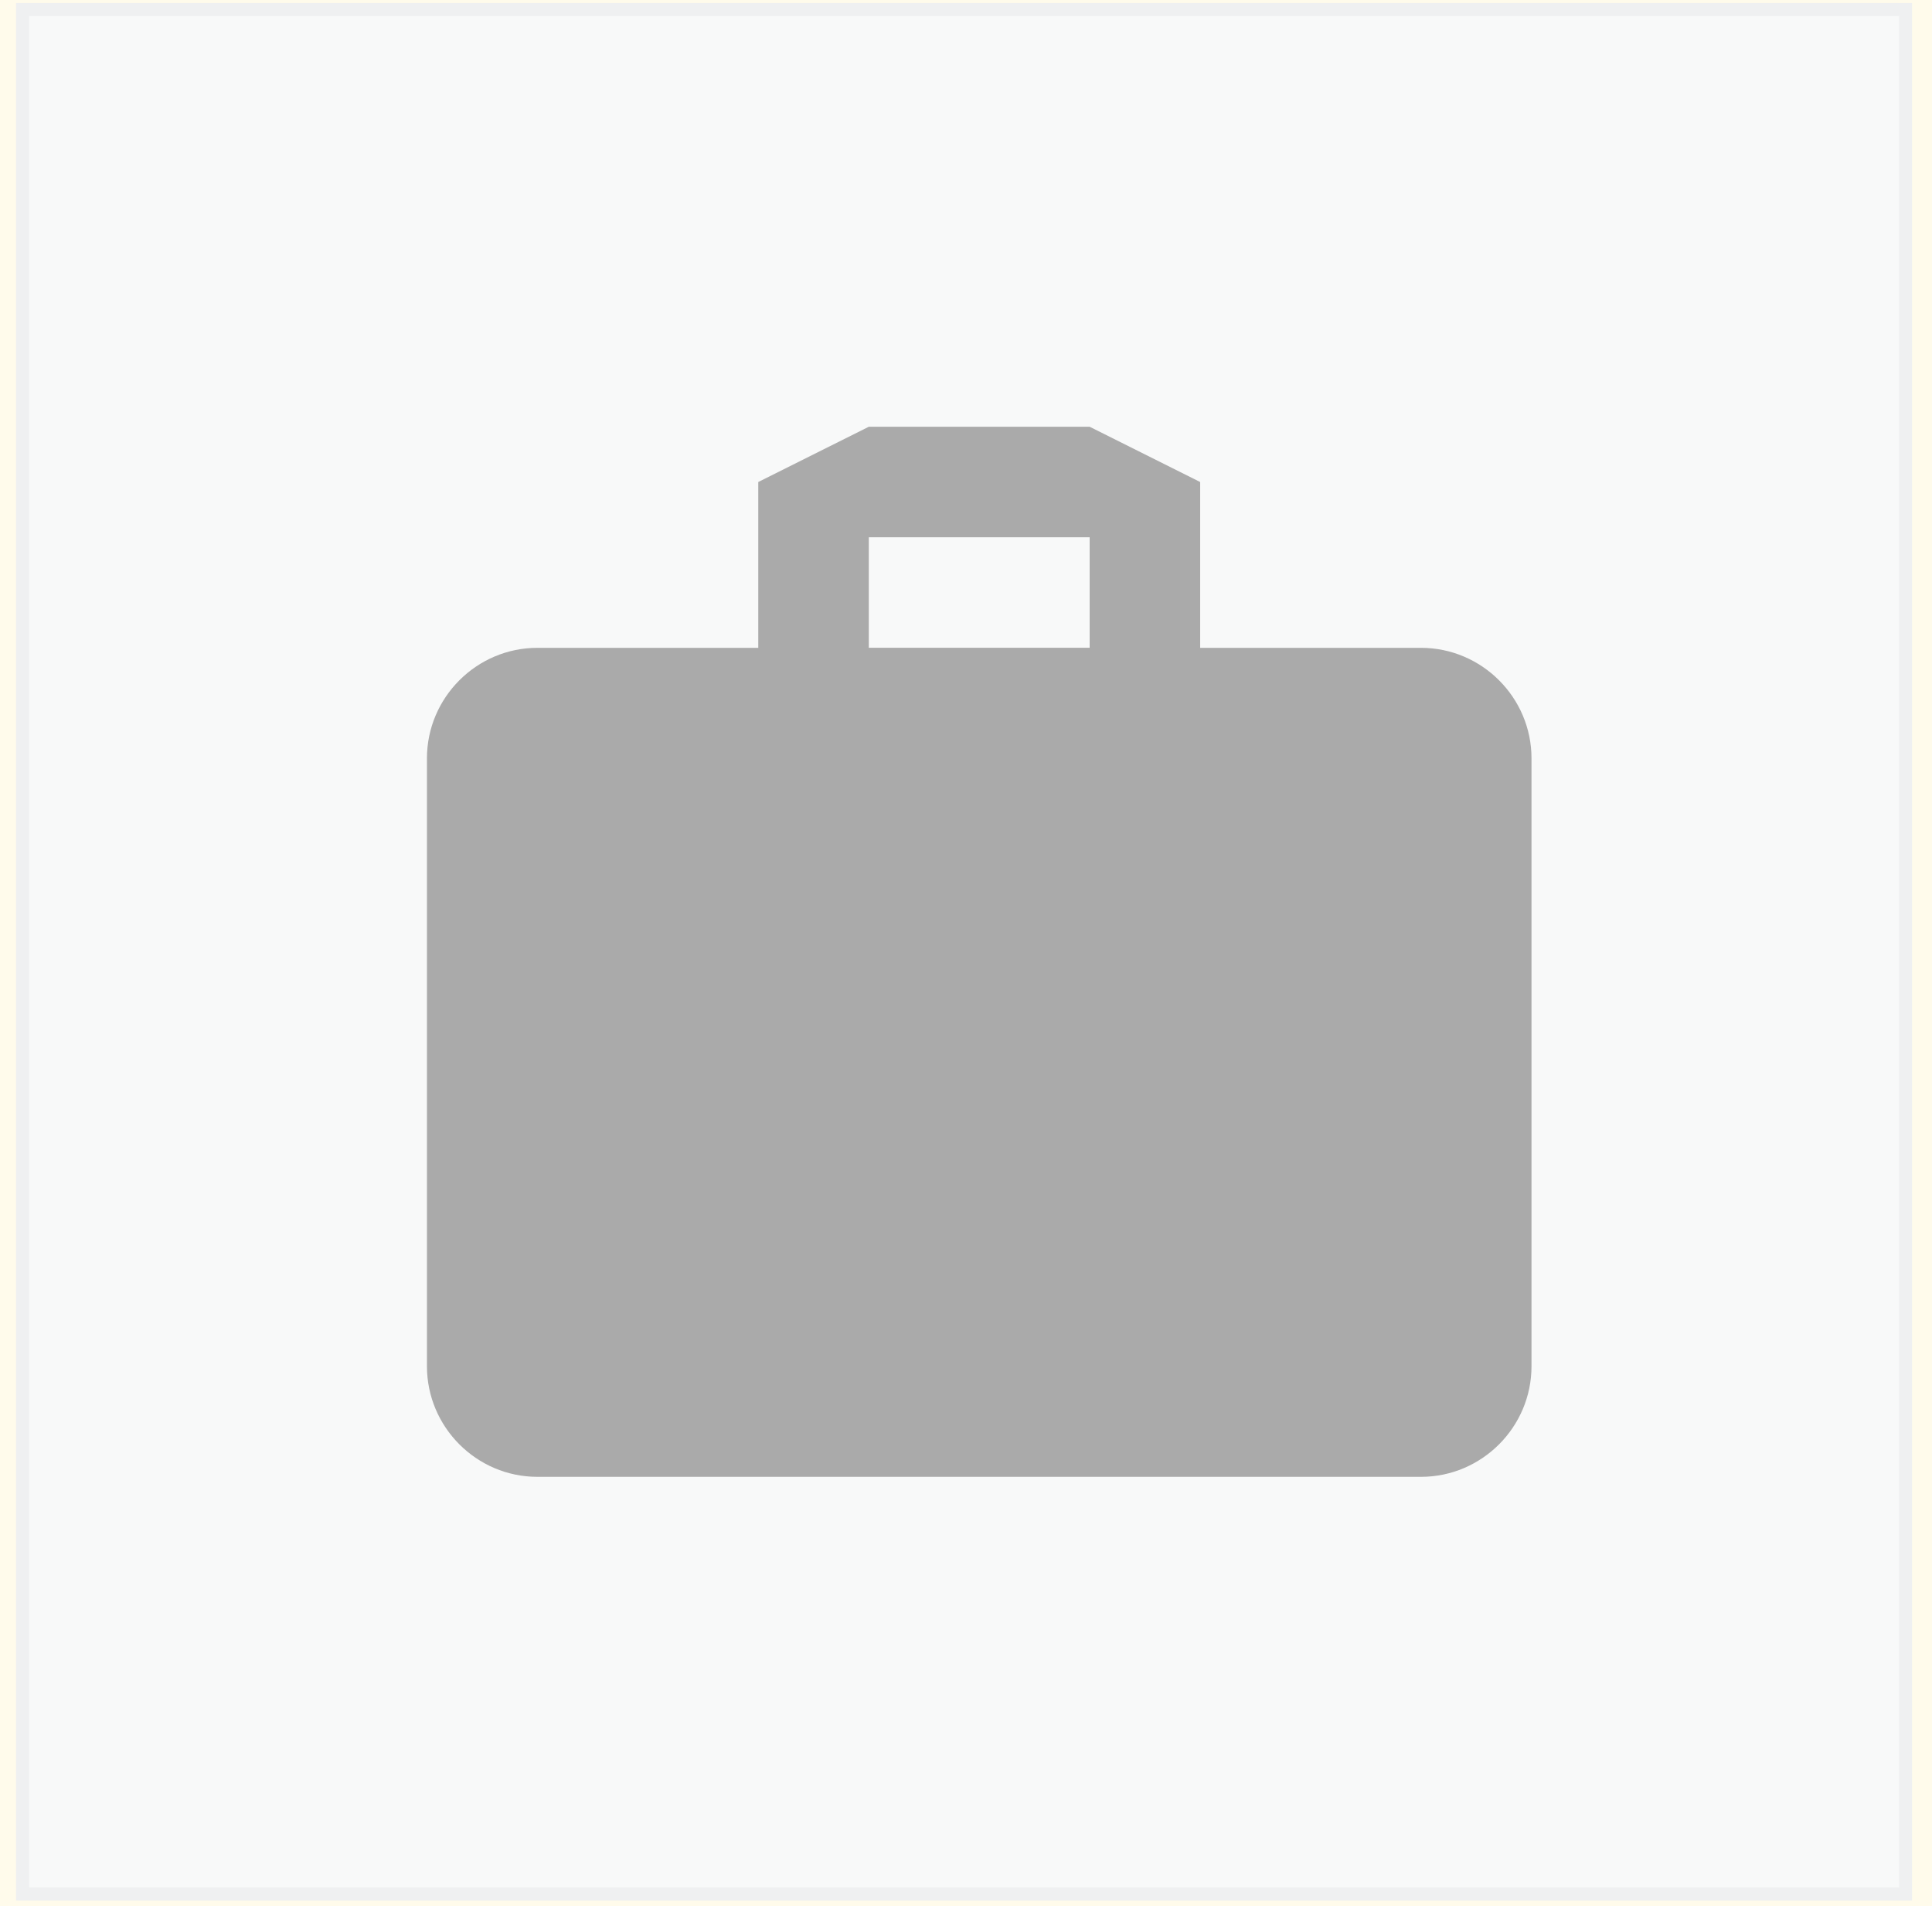
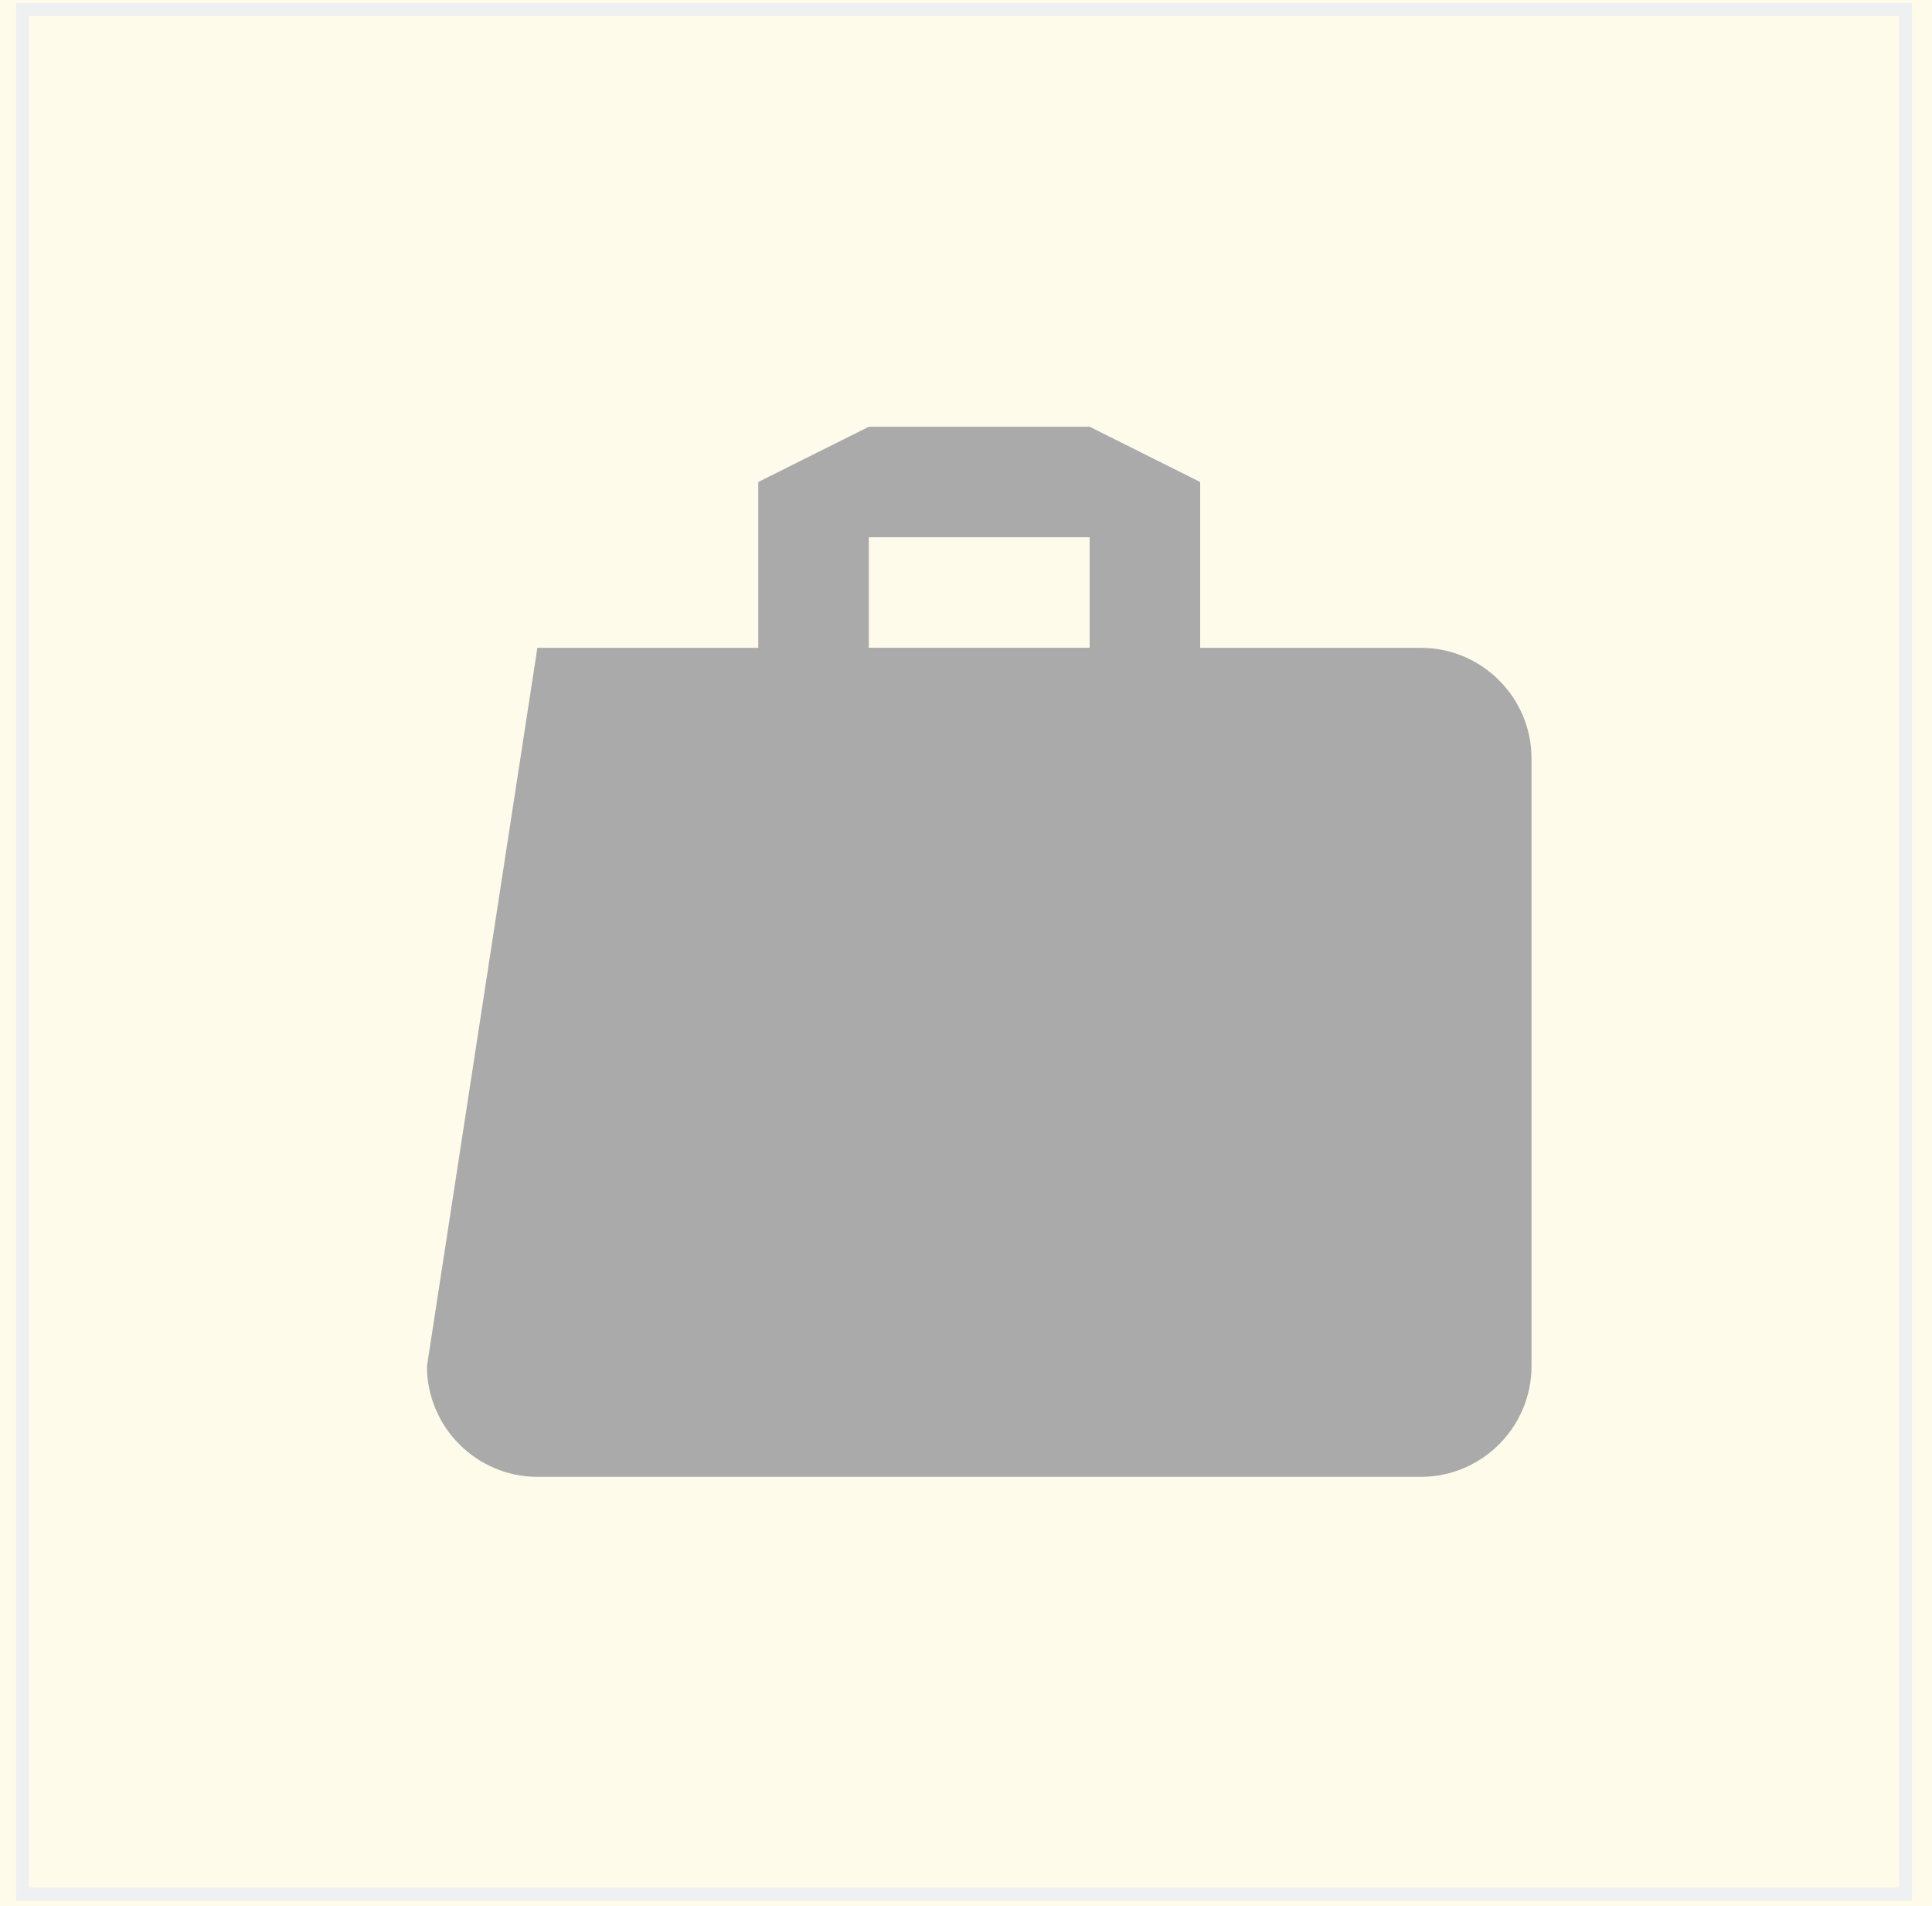
<svg xmlns="http://www.w3.org/2000/svg" xmlns:xlink="http://www.w3.org/1999/xlink" width="74px" height="73px" viewBox="0 0 74 73" version="1.1">
  <title>ico-no-company-logoPage 1</title>
  <desc>Created with Sketch.</desc>
  <defs>
    <rect id="path-1" x="176" y="25" width="800" height="585" />
    <mask id="mask-2" maskContentUnits="userSpaceOnUse" maskUnits="objectBoundingBox" x="0" y="0" width="800" height="585" fill="white">
      <use xlink:href="#path-1" />
    </mask>
  </defs>
  <g id="Page-1" stroke="none" stroke-width="1" fill="none" fill-rule="evenodd">
    <g id="joblist-companylogo-01" transform="translate(-227, -219)">
      <rect id="Rectangle-4" fill="#FFFBEB" x="186" y="196" width="766" height="170" />
      <g id="Page-1" transform="translate(227, 219)">
-         <polygon id="Fill-4" fill="#F8F9F9" points="0.864 72.534 72.987 72.534 72.987 0.367 0.864 0.367" />
        <polygon id="Stroke-5" stroke="#EFF0F1" stroke-width="0.5" points="0.864 72.534 72.987 72.534 72.987 0.367 0.864 0.367" />
-         <path d="M33.277,24.806 L41.736,24.806 L41.736,20.575 L33.277,20.575 L33.277,24.806 Z M54.427,24.81 L45.969,24.81 L45.969,18.459 L41.736,16.343 L33.277,16.343 L29.044,18.459 L29.044,24.81 L20.582,24.81 C18.256,24.81 16.353,26.714 16.353,29.042 L16.353,52.322 C16.353,54.653 18.256,56.558 20.582,56.558 L54.427,56.558 C56.757,56.558 58.66,54.653 58.66,52.322 L58.66,29.042 C58.66,26.714 56.757,24.81 54.427,24.81 L54.427,24.81 Z" id="Fill-6" fill="#aaa" />
+         <path d="M33.277,24.806 L41.736,24.806 L41.736,20.575 L33.277,20.575 L33.277,24.806 Z M54.427,24.81 L45.969,24.81 L45.969,18.459 L41.736,16.343 L33.277,16.343 L29.044,18.459 L29.044,24.81 L20.582,24.81 L16.353,52.322 C16.353,54.653 18.256,56.558 20.582,56.558 L54.427,56.558 C56.757,56.558 58.66,54.653 58.66,52.322 L58.66,29.042 C58.66,26.714 56.757,24.81 54.427,24.81 L54.427,24.81 Z" id="Fill-6" fill="#aaa" />
      </g>
      <use id="Rectangle" stroke="#E5E5E5" mask="url(#mask-2)" stroke-width="2" xlink:href="#path-1" />
    </g>
  </g>
</svg>